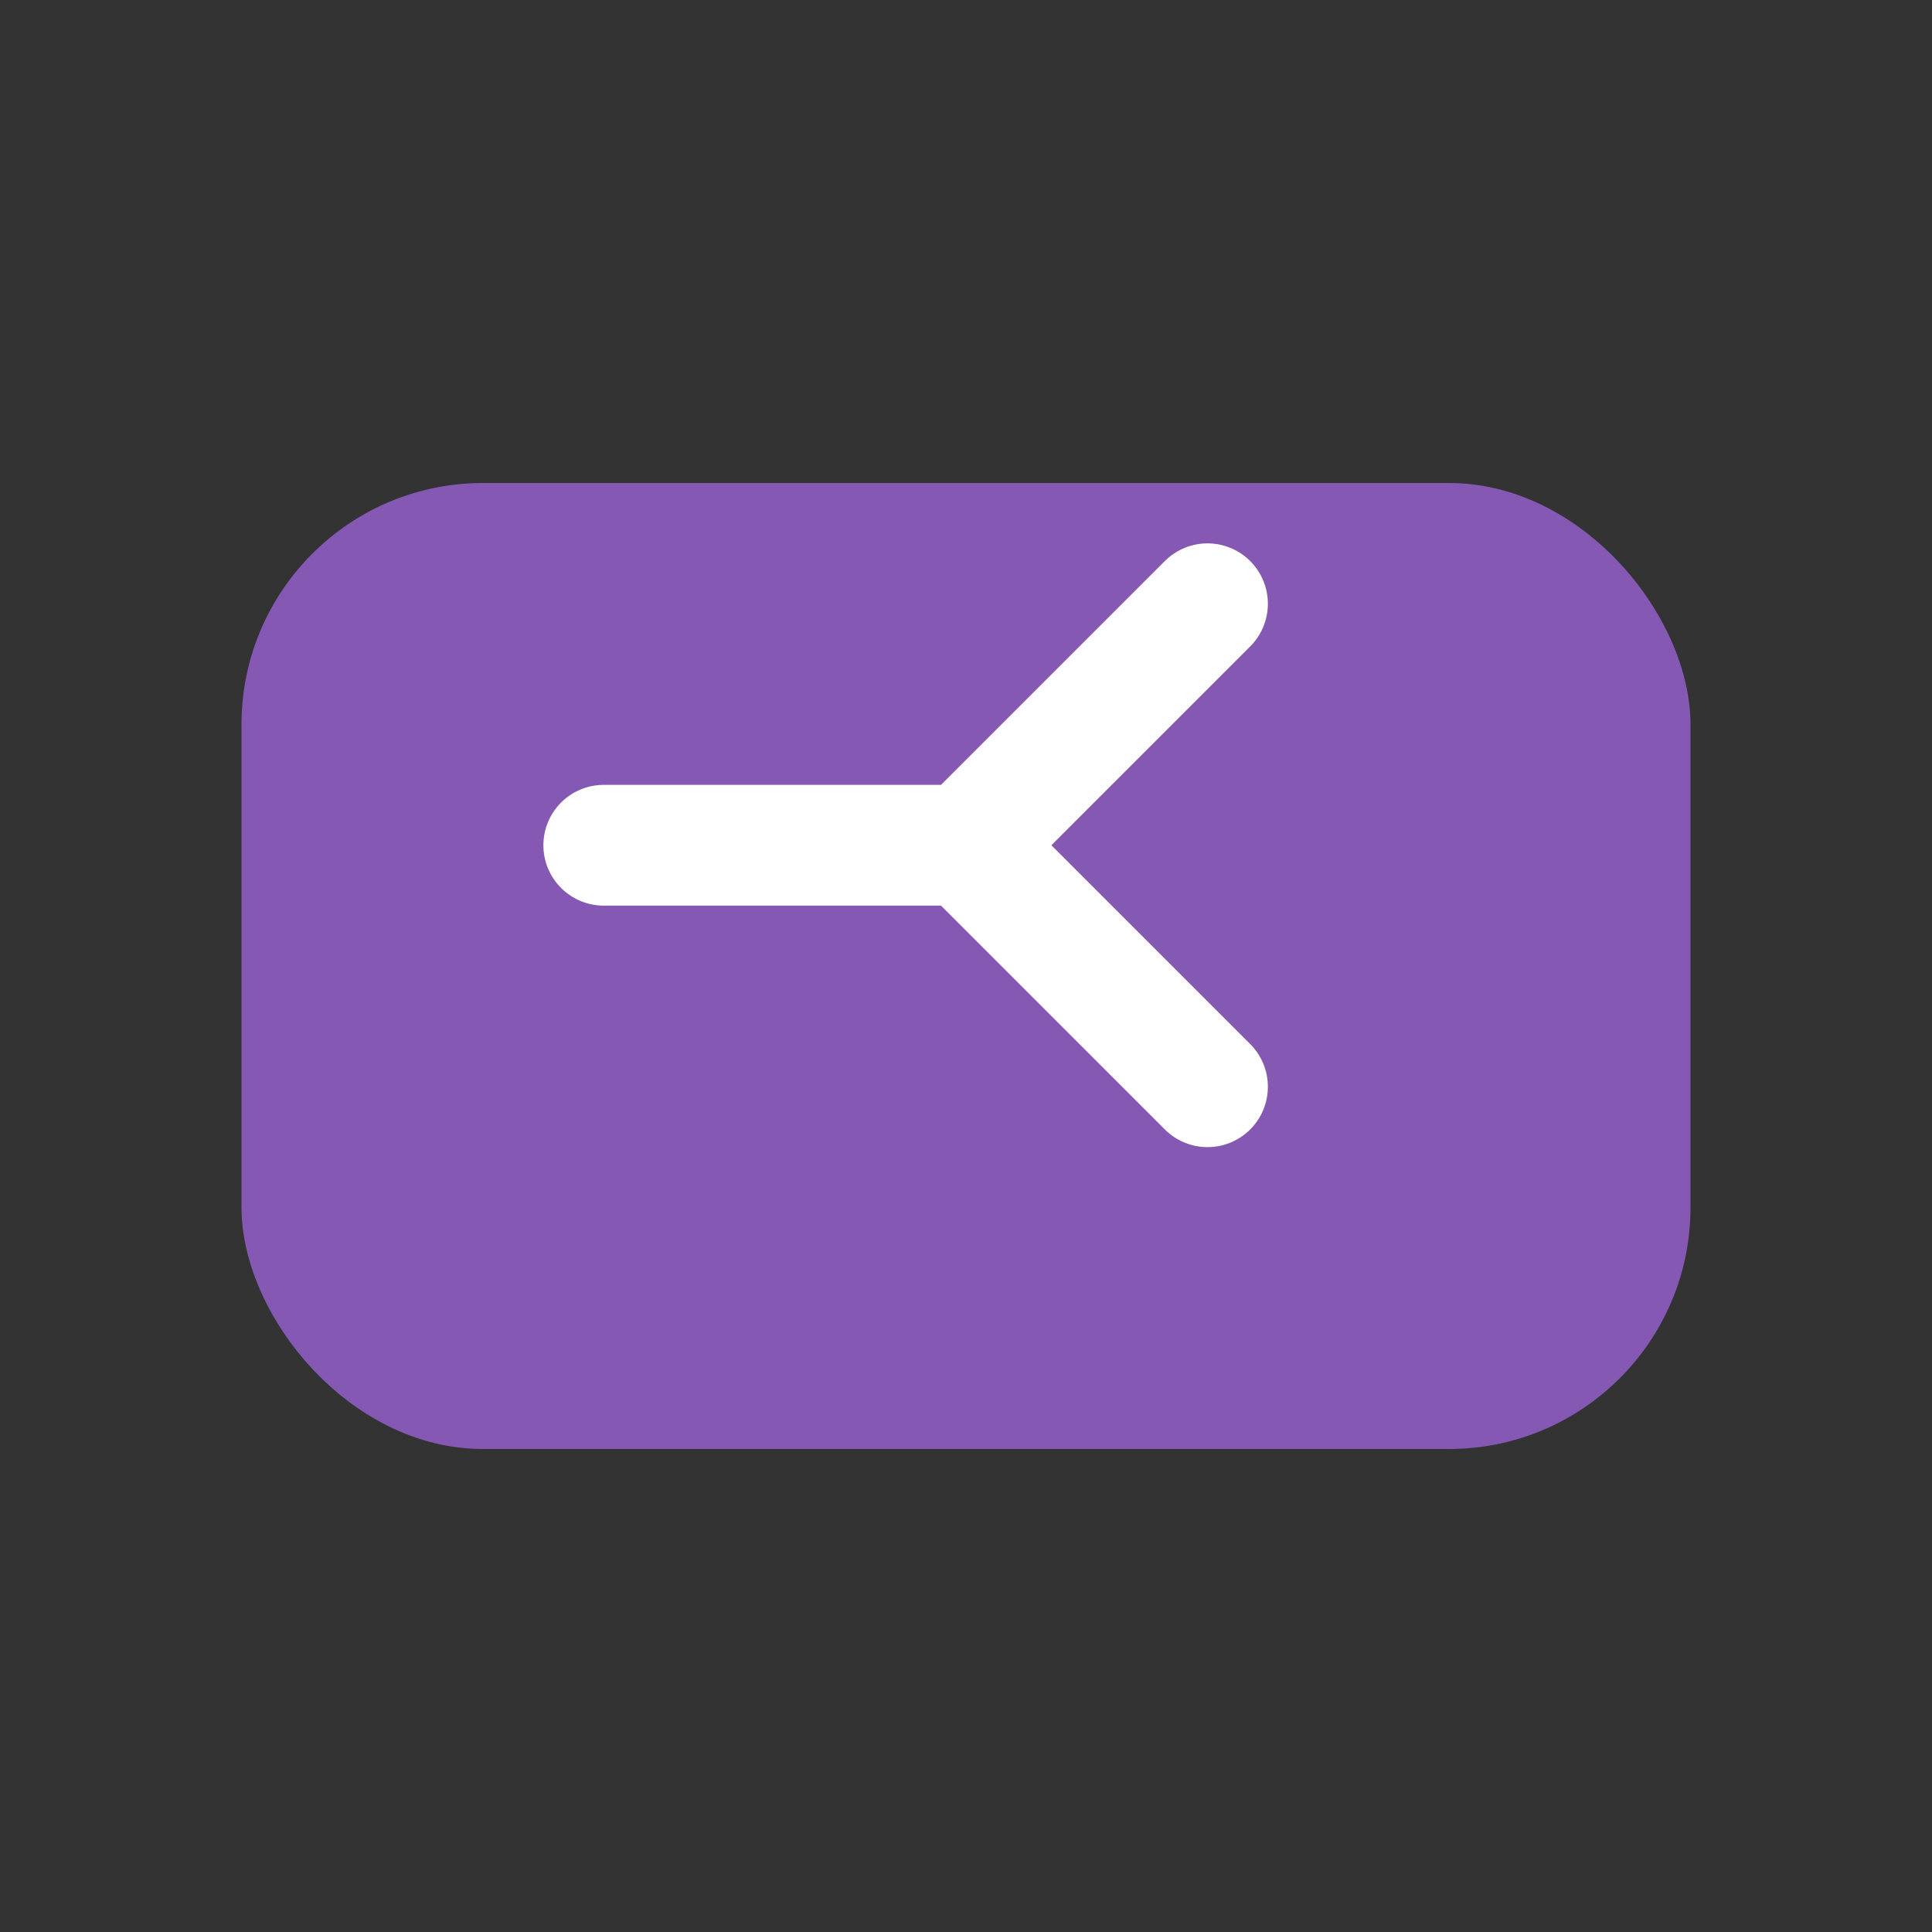
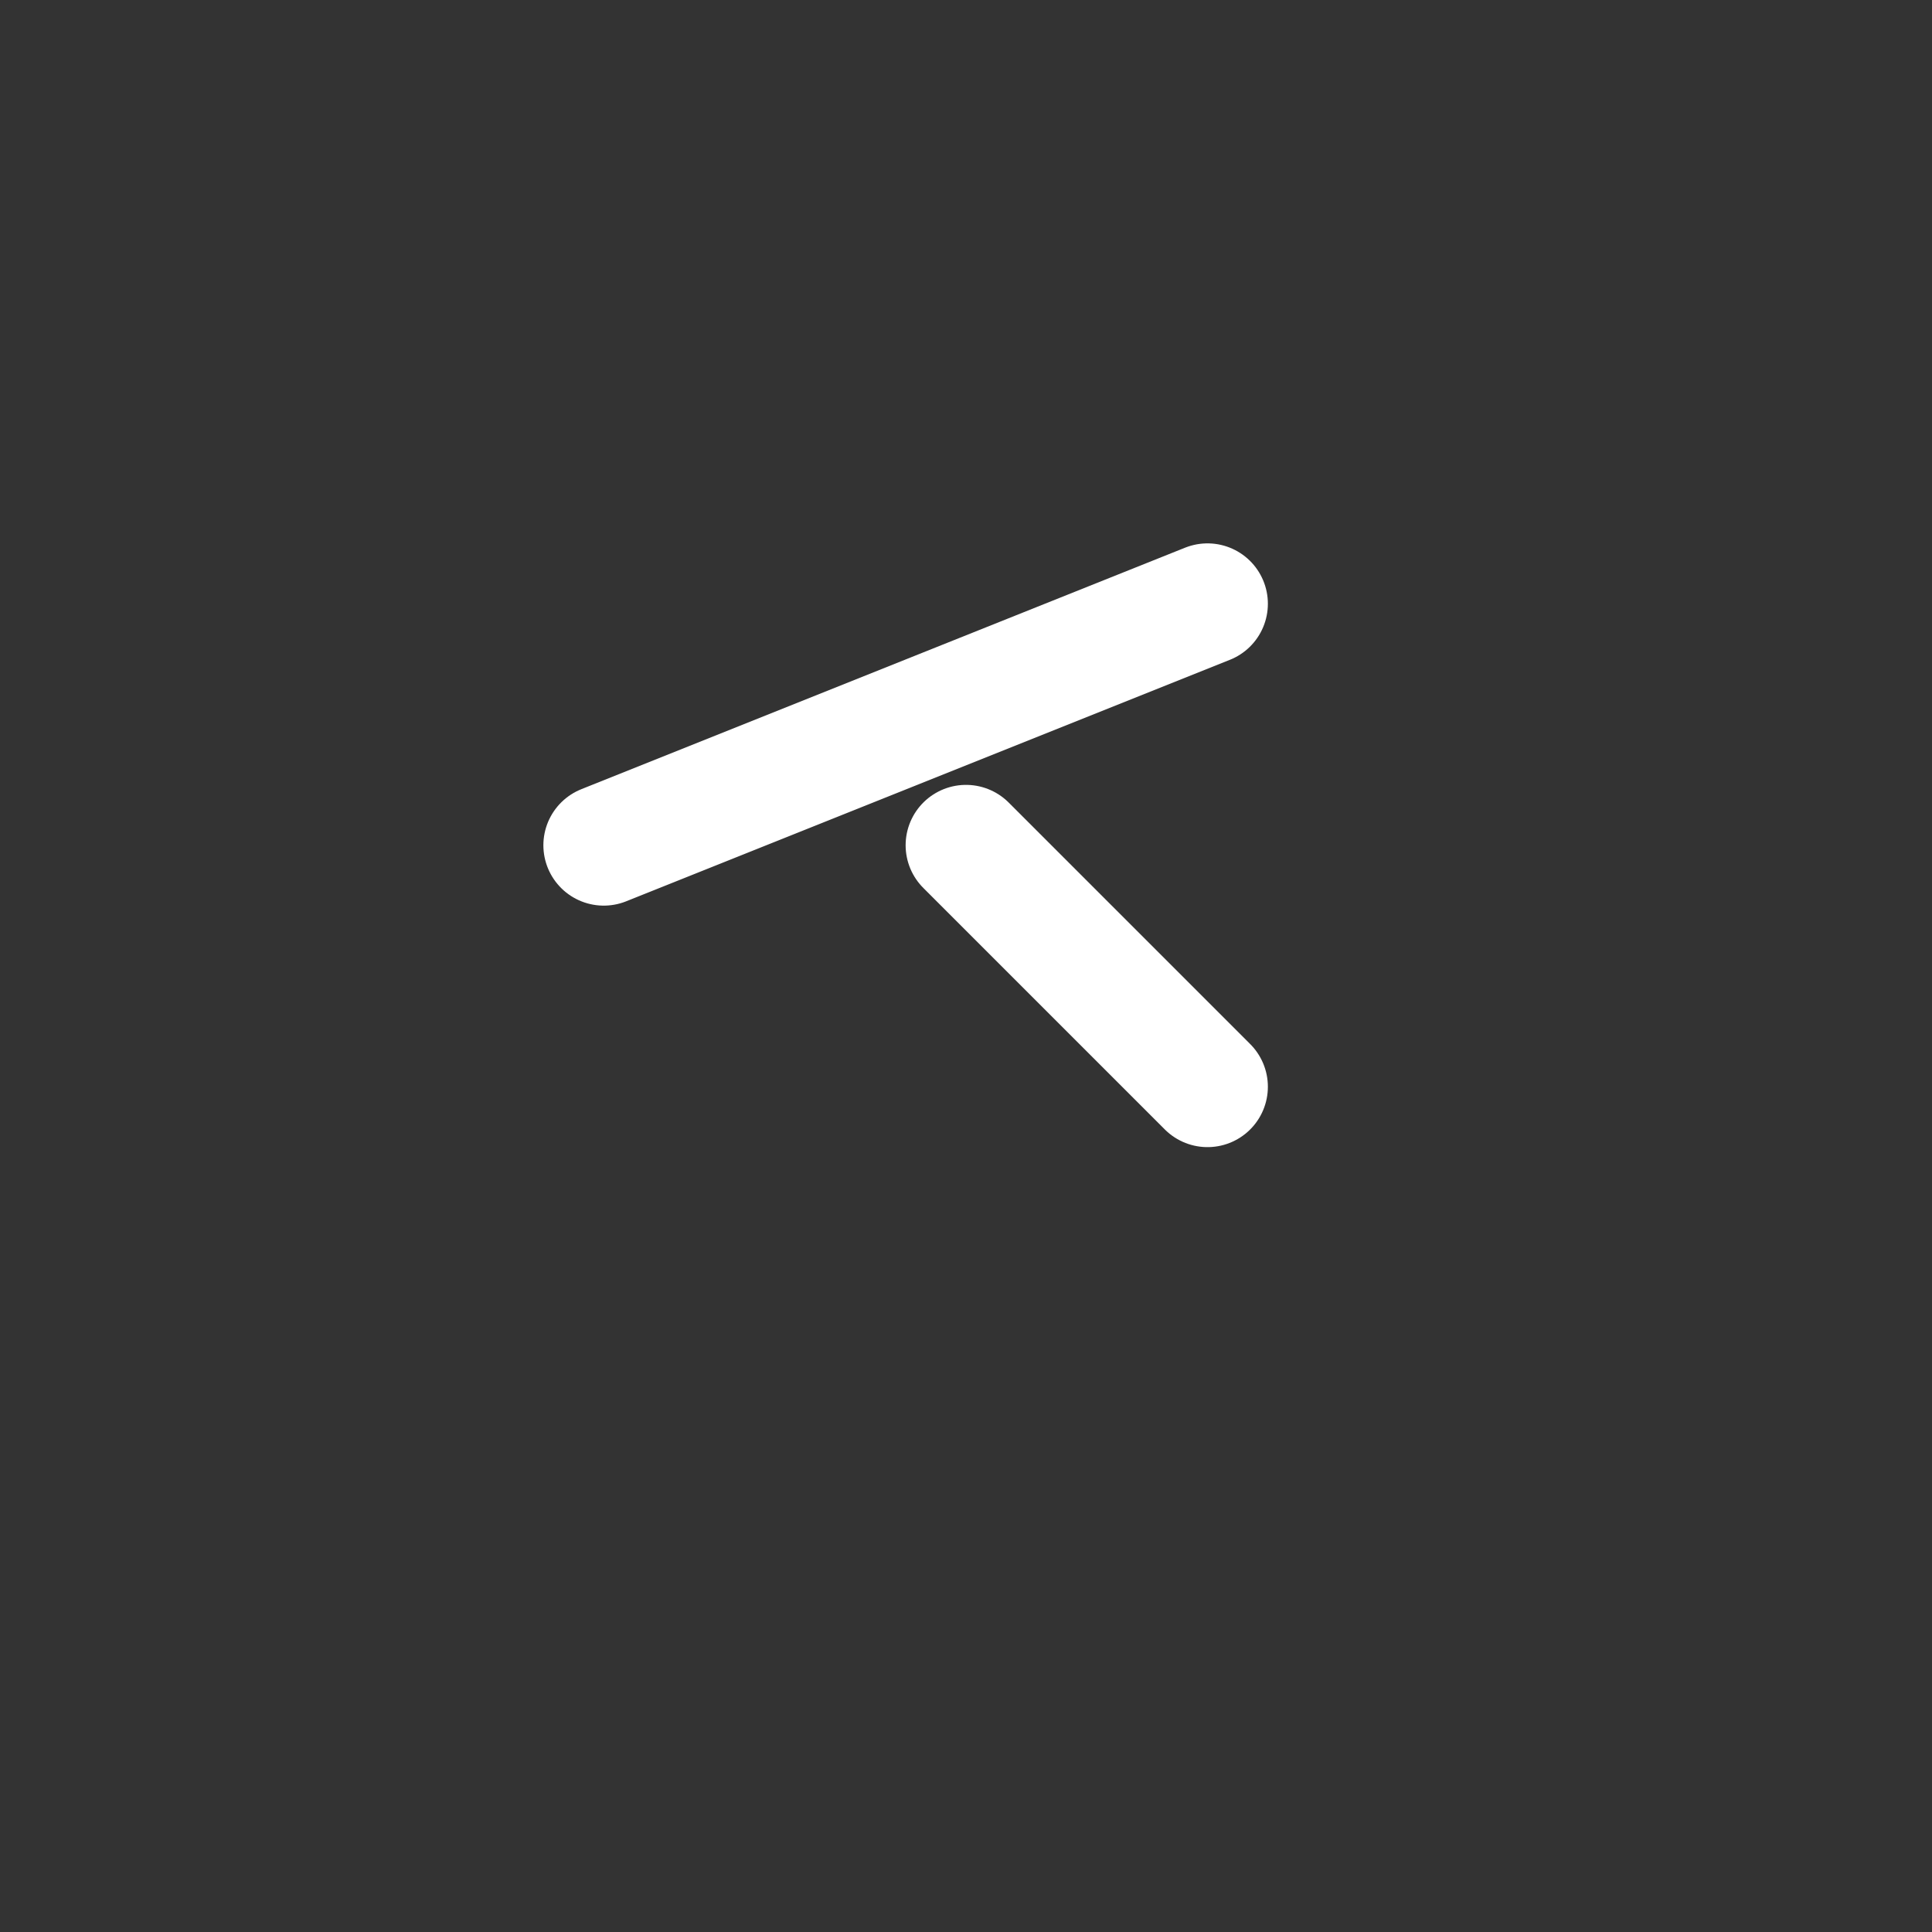
<svg xmlns="http://www.w3.org/2000/svg" width="32" height="32" viewBox="0 0 32 32" fill="none">
  <rect x="0" y="0" width="32" height="32" fill="#333333" stroke="none" />
  <title>Mask Icon</title>
-   <rect x="4" y="8" width="24" height="16" rx="4" fill="#8458B3" />
-   <path d="M10 14 L16 14 L20 10 M16 14 L20 18" stroke="white" stroke-width="2" stroke-linecap="round" />
+   <path d="M10 14 L20 10 M16 14 L20 18" stroke="white" stroke-width="2" stroke-linecap="round" />
</svg>